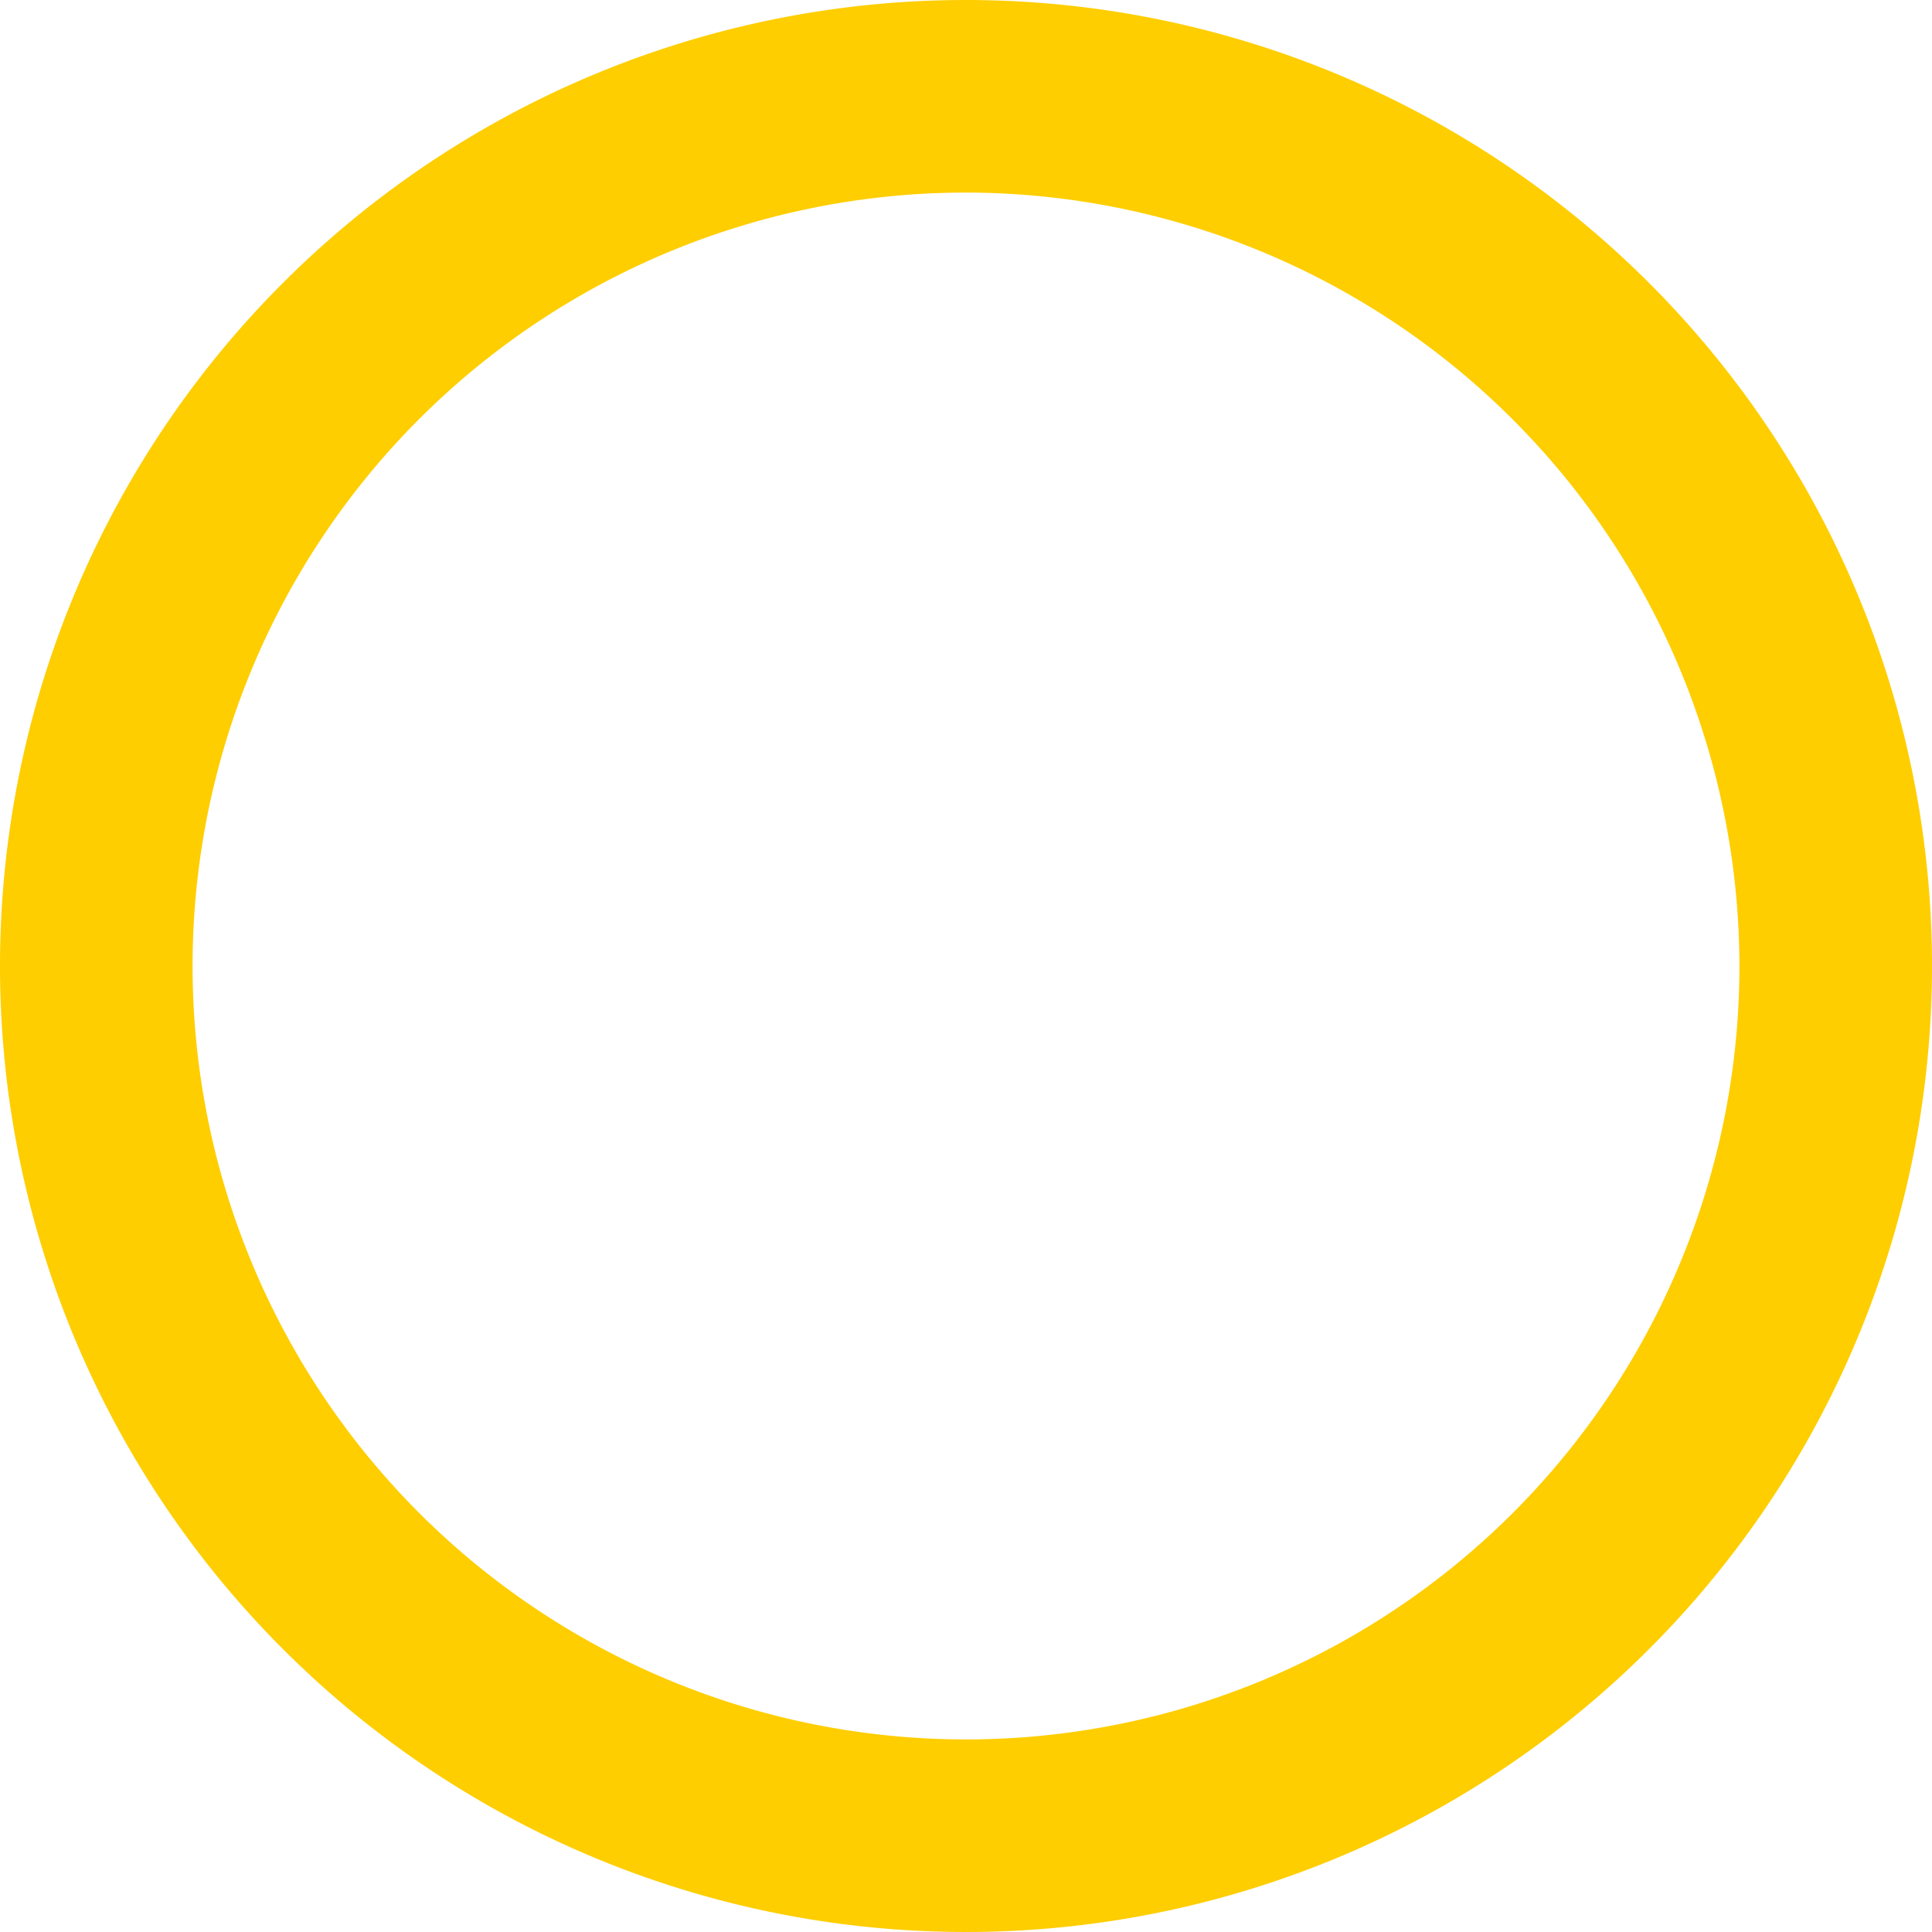
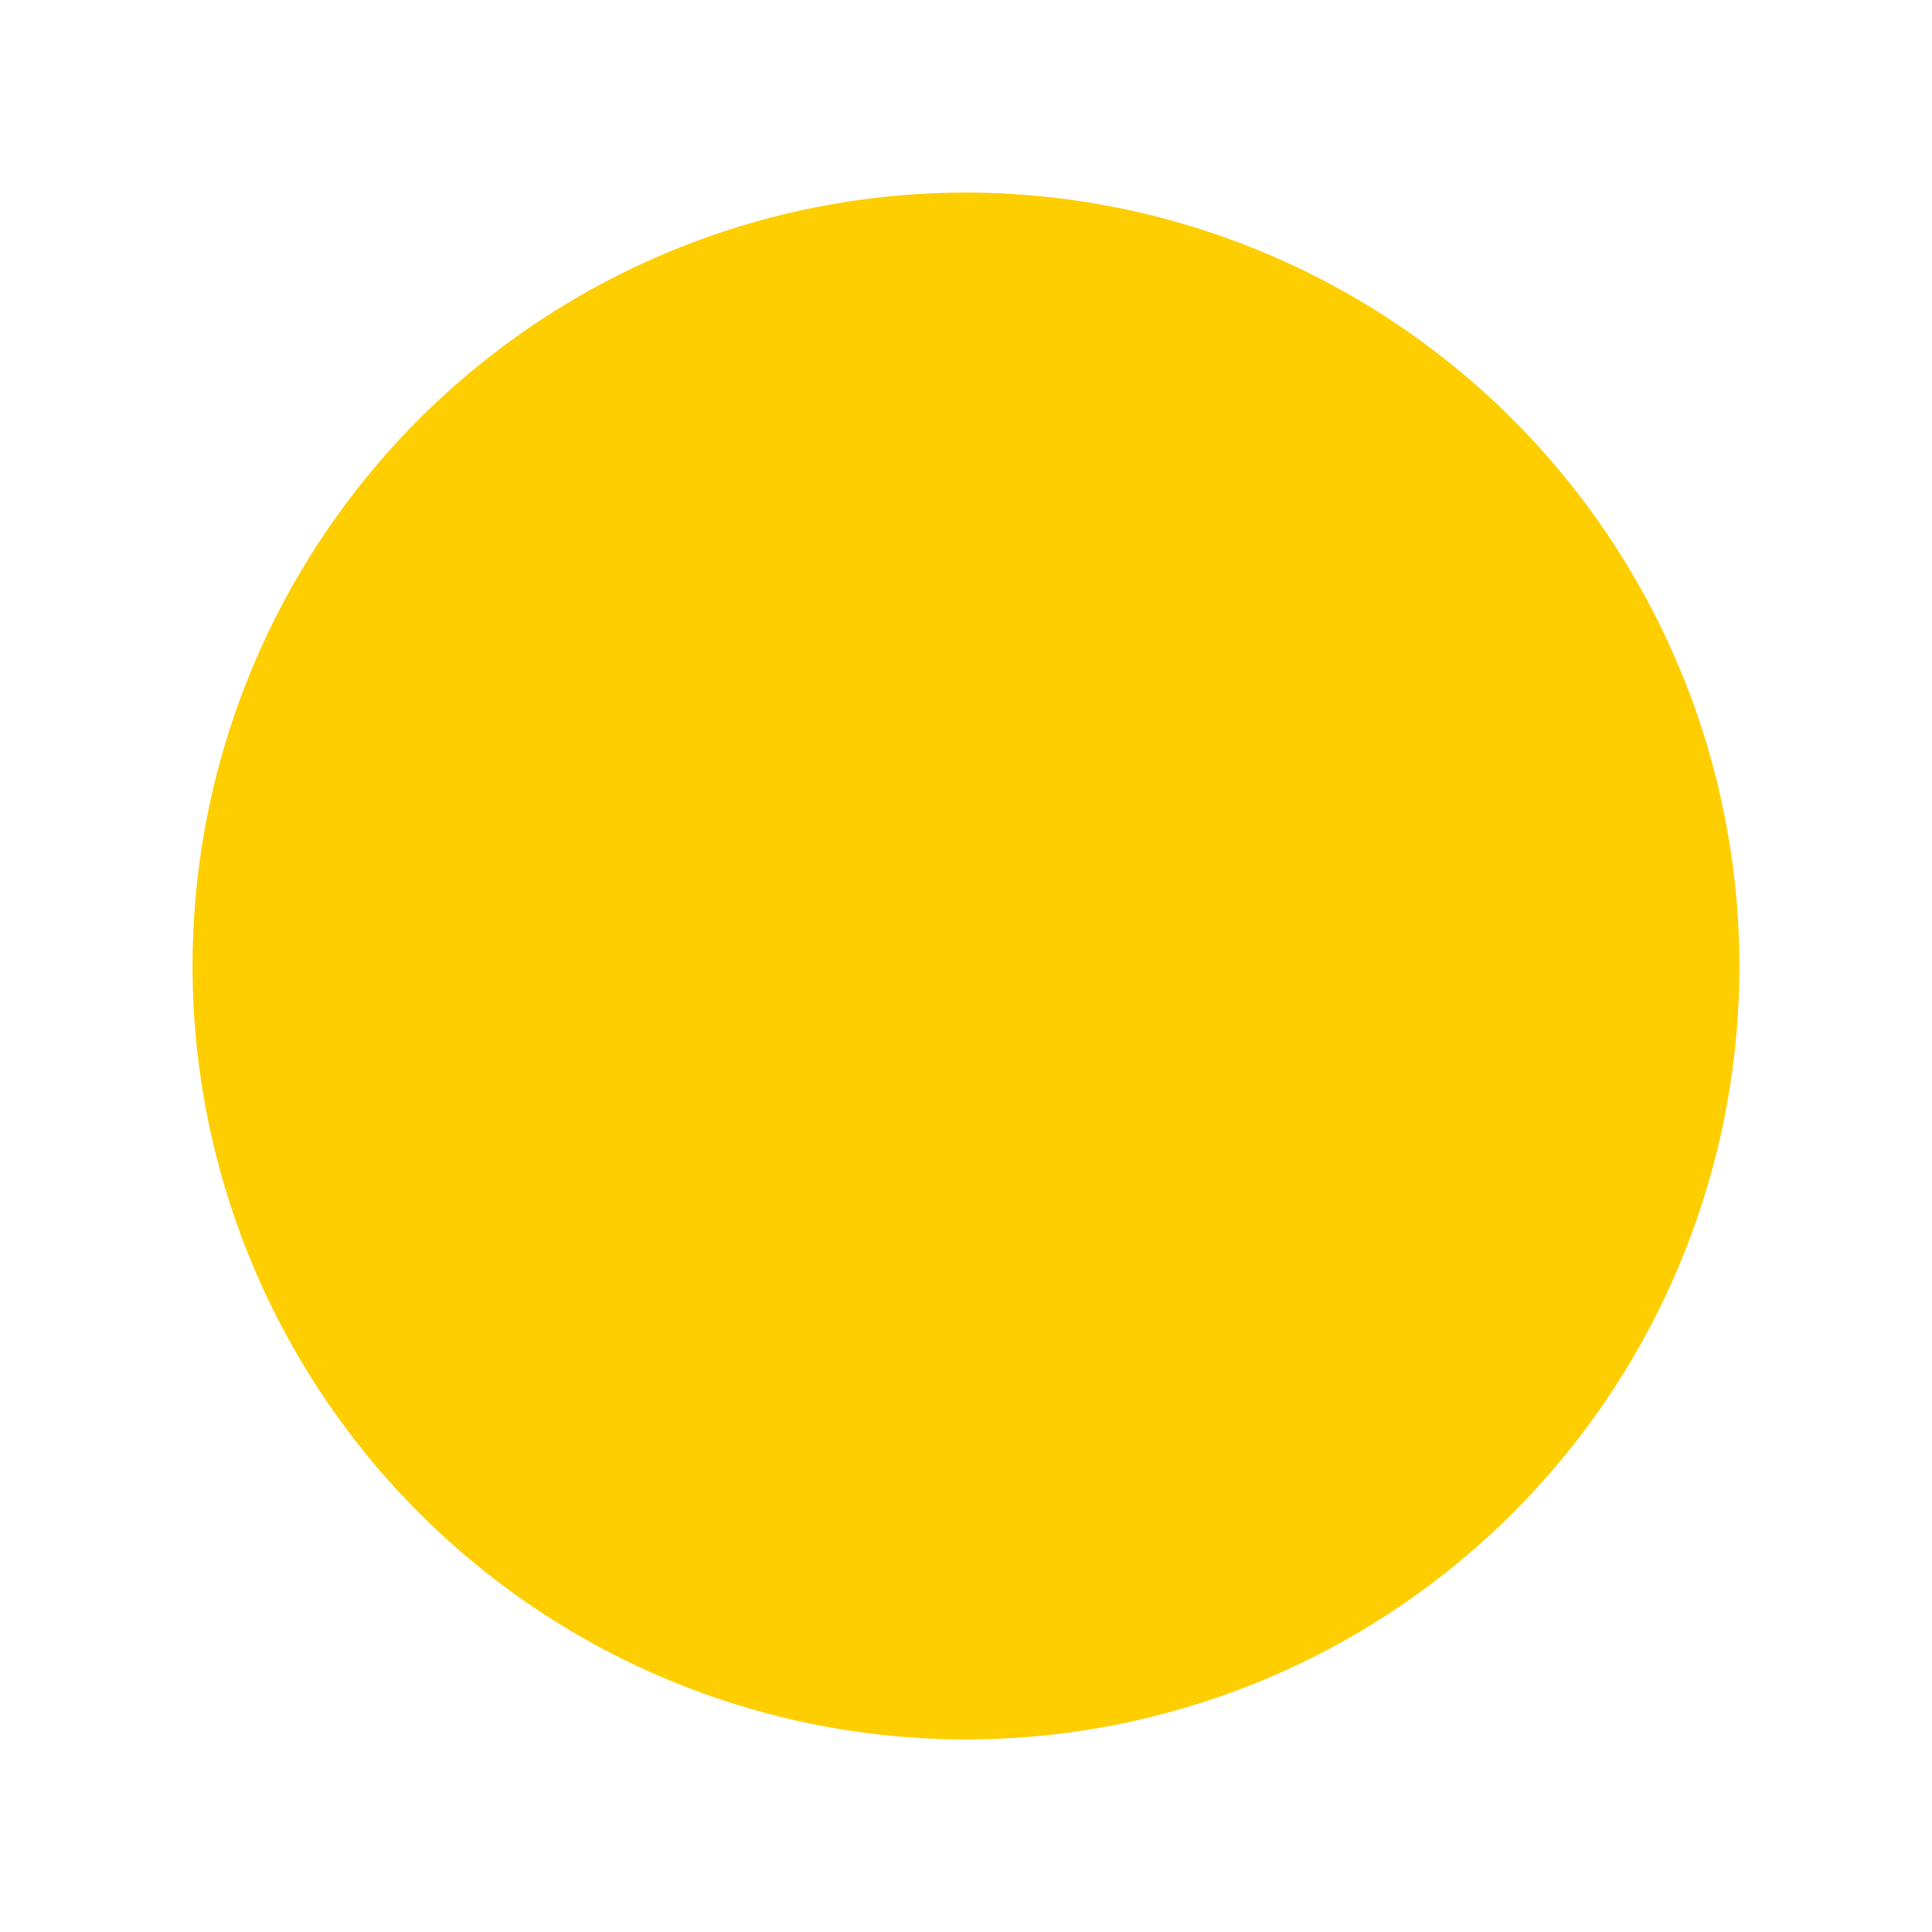
<svg xmlns="http://www.w3.org/2000/svg" width="311" height="311" viewBox="0 0 311 311">
-   <path d="M155.5,31A124.5,124.5,0,1,0,280,155.5,124.641,124.641,0,0,0,155.5,31m0-31A155.5,155.5,0,1,1,0,155.5,155.5,155.5,0,0,1,155.5,0Z" fill="#fece00" />
+   <path d="M155.5,31A124.5,124.5,0,1,0,280,155.5,124.641,124.641,0,0,0,155.5,31m0-31Z" fill="#fece00" />
</svg>